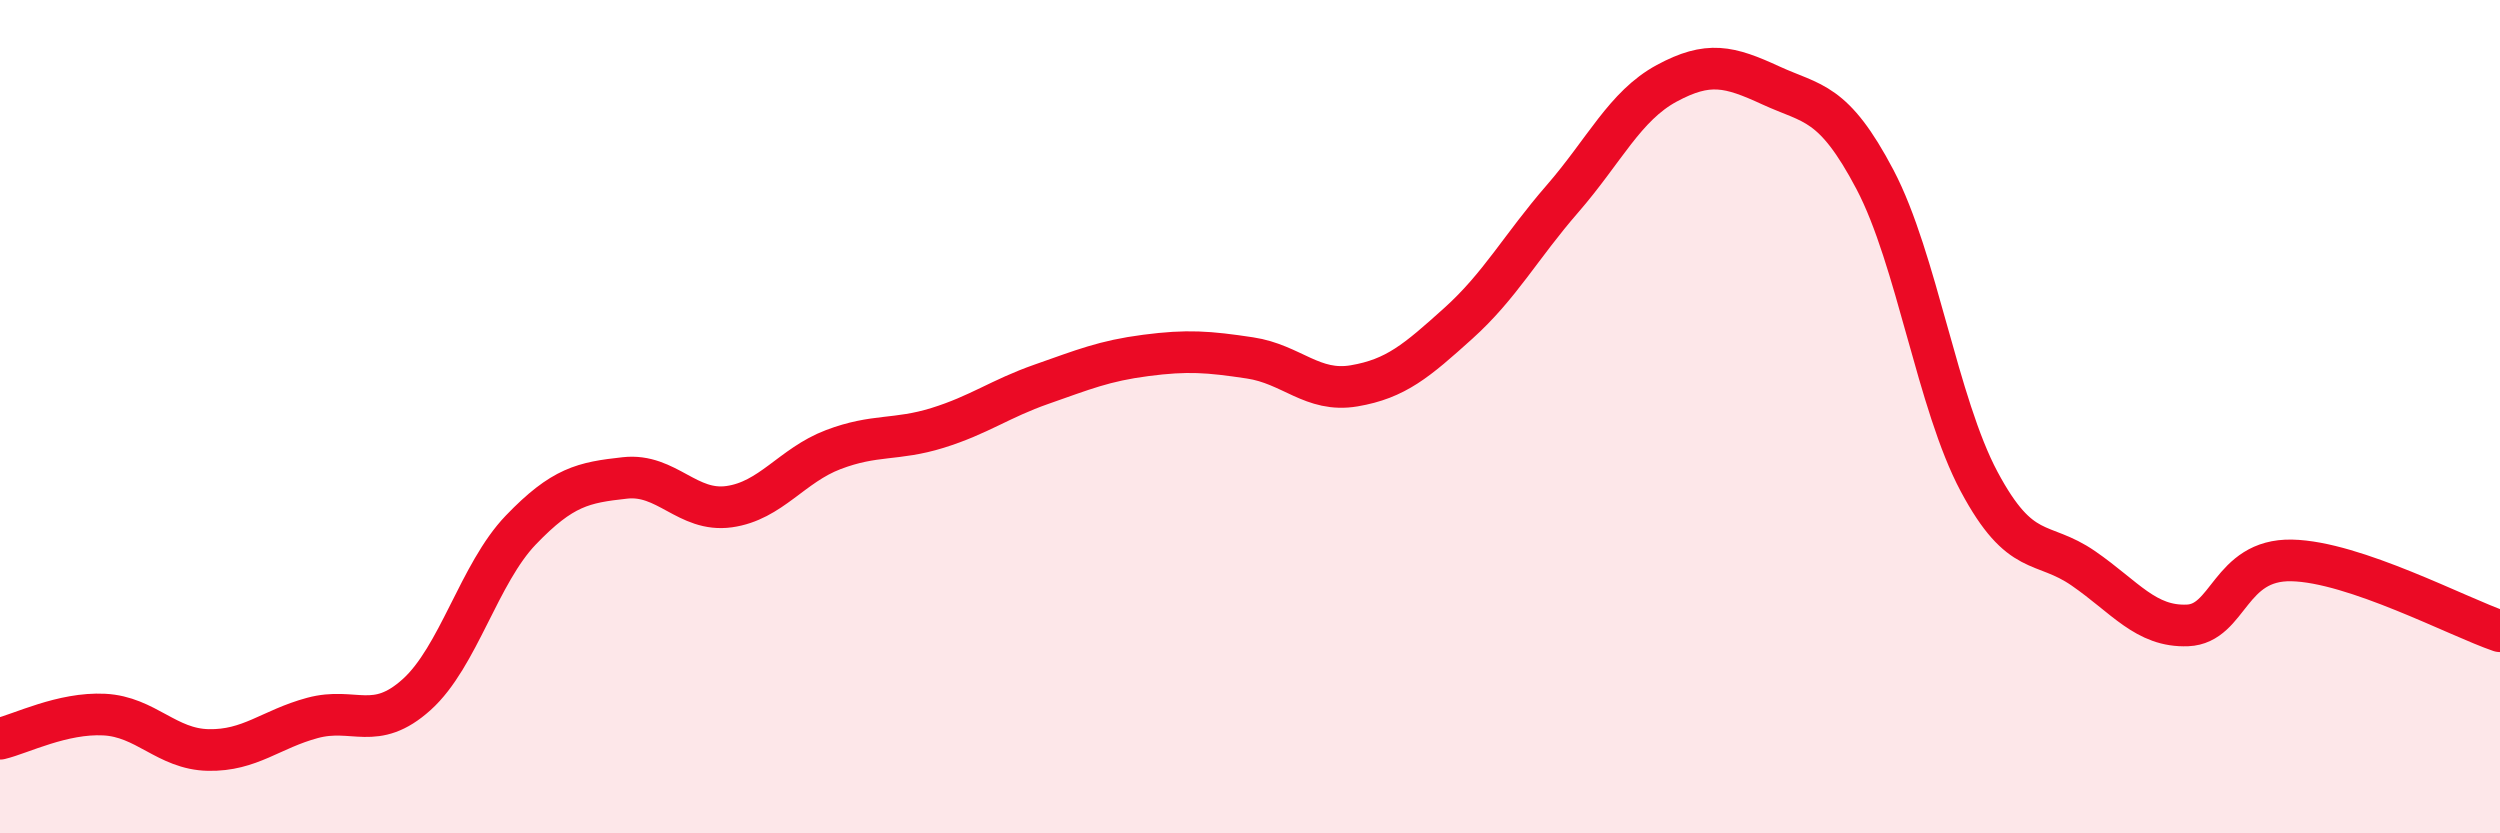
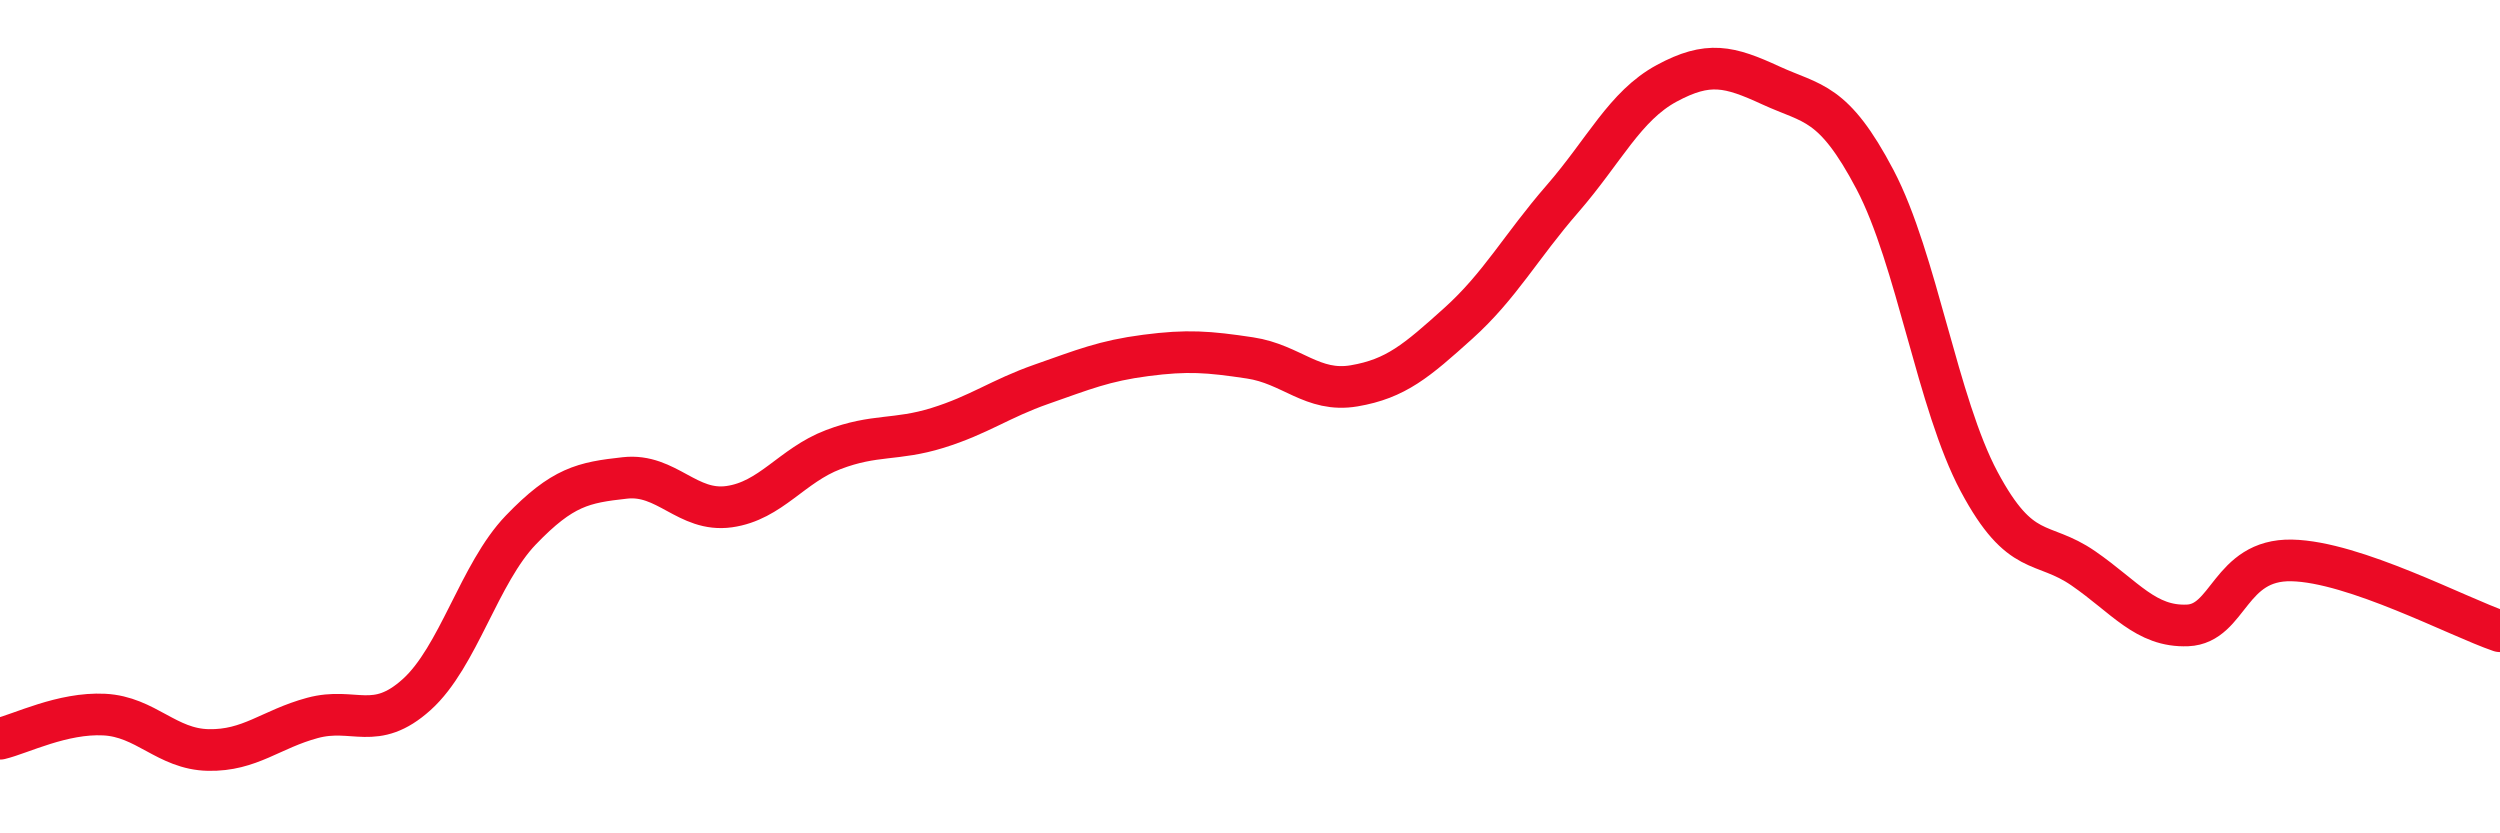
<svg xmlns="http://www.w3.org/2000/svg" width="60" height="20" viewBox="0 0 60 20">
-   <path d="M 0,17.73 C 0.5,17.61 1.5,17.1 2.5,17.15 C 3.5,17.2 4,17.98 5,18 C 6,18.02 6.5,17.5 7.5,17.23 C 8.5,16.96 9,17.57 10,16.67 C 11,15.77 11.5,13.76 12.5,12.72 C 13.5,11.68 14,11.58 15,11.47 C 16,11.36 16.5,12.3 17.5,12.16 C 18.5,12.02 19,11.17 20,10.79 C 21,10.41 21.5,10.58 22.5,10.27 C 23.5,9.96 24,9.57 25,9.22 C 26,8.87 26.5,8.66 27.5,8.53 C 28.5,8.4 29,8.44 30,8.59 C 31,8.74 31.5,9.43 32.5,9.26 C 33.5,9.09 34,8.66 35,7.76 C 36,6.86 36.5,5.92 37.5,4.77 C 38.5,3.62 39,2.54 40,2 C 41,1.46 41.5,1.59 42.5,2.05 C 43.5,2.51 44,2.41 45,4.31 C 46,6.21 46.5,9.69 47.5,11.56 C 48.5,13.43 49,12.95 50,13.64 C 51,14.33 51.5,15.05 52.5,15.01 C 53.5,14.97 53.5,13.42 55,13.45 C 56.5,13.48 59,14.81 60,15.15L60 20L0 20Z" fill="#EB0A25" opacity="0.1" stroke-linecap="round" stroke-linejoin="round" />
  <path d="M 0,17.73 C 0.5,17.61 1.5,17.1 2.5,17.15 C 3.5,17.2 4,17.98 5,18 C 6,18.02 6.5,17.5 7.5,17.23 C 8.5,16.96 9,17.57 10,16.67 C 11,15.77 11.5,13.76 12.5,12.72 C 13.5,11.68 14,11.58 15,11.47 C 16,11.36 16.5,12.3 17.5,12.16 C 18.5,12.02 19,11.17 20,10.79 C 21,10.41 21.5,10.58 22.5,10.27 C 23.5,9.96 24,9.57 25,9.22 C 26,8.87 26.5,8.66 27.5,8.53 C 28.5,8.4 29,8.44 30,8.59 C 31,8.74 31.5,9.43 32.5,9.26 C 33.5,9.09 34,8.66 35,7.76 C 36,6.86 36.5,5.92 37.5,4.77 C 38.5,3.62 39,2.54 40,2 C 41,1.46 41.5,1.59 42.5,2.05 C 43.5,2.51 44,2.41 45,4.31 C 46,6.21 46.5,9.69 47.5,11.56 C 48.5,13.43 49,12.95 50,13.64 C 51,14.33 51.5,15.05 52.5,15.01 C 53.5,14.97 53.5,13.42 55,13.45 C 56.5,13.48 59,14.81 60,15.15" stroke="#EB0A25" stroke-width="1" fill="none" stroke-linecap="round" stroke-linejoin="round" />
</svg>